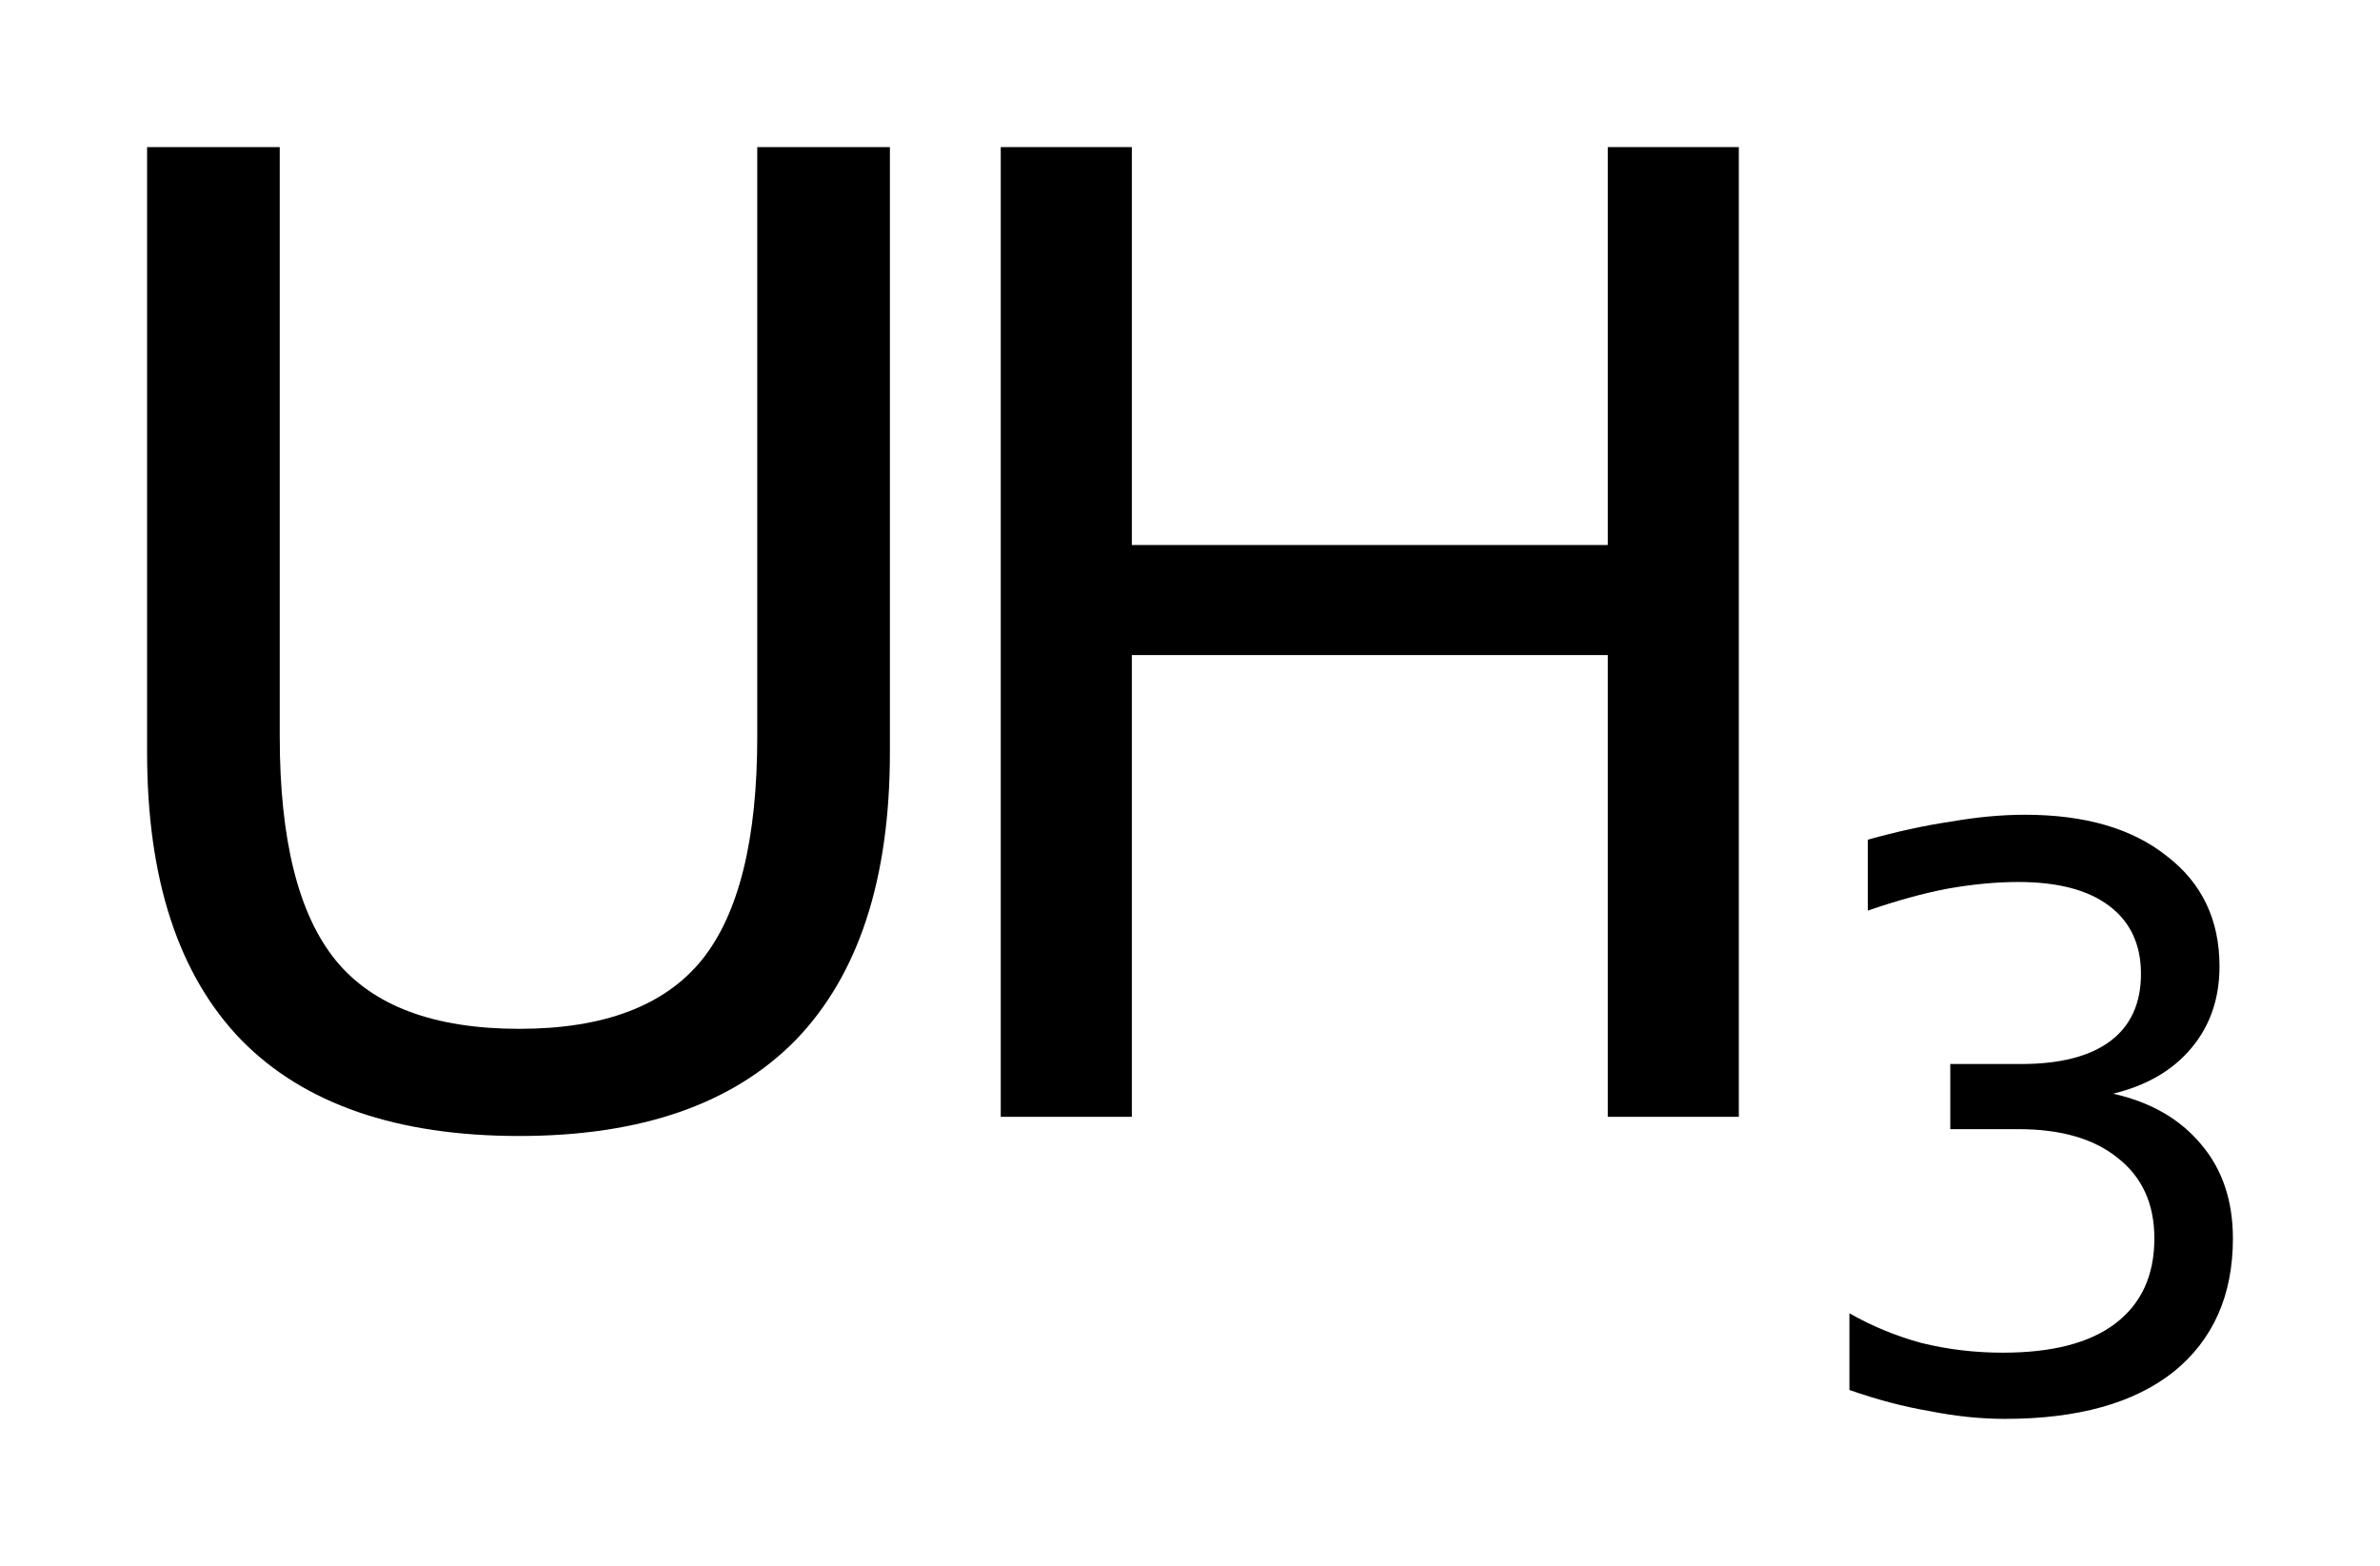
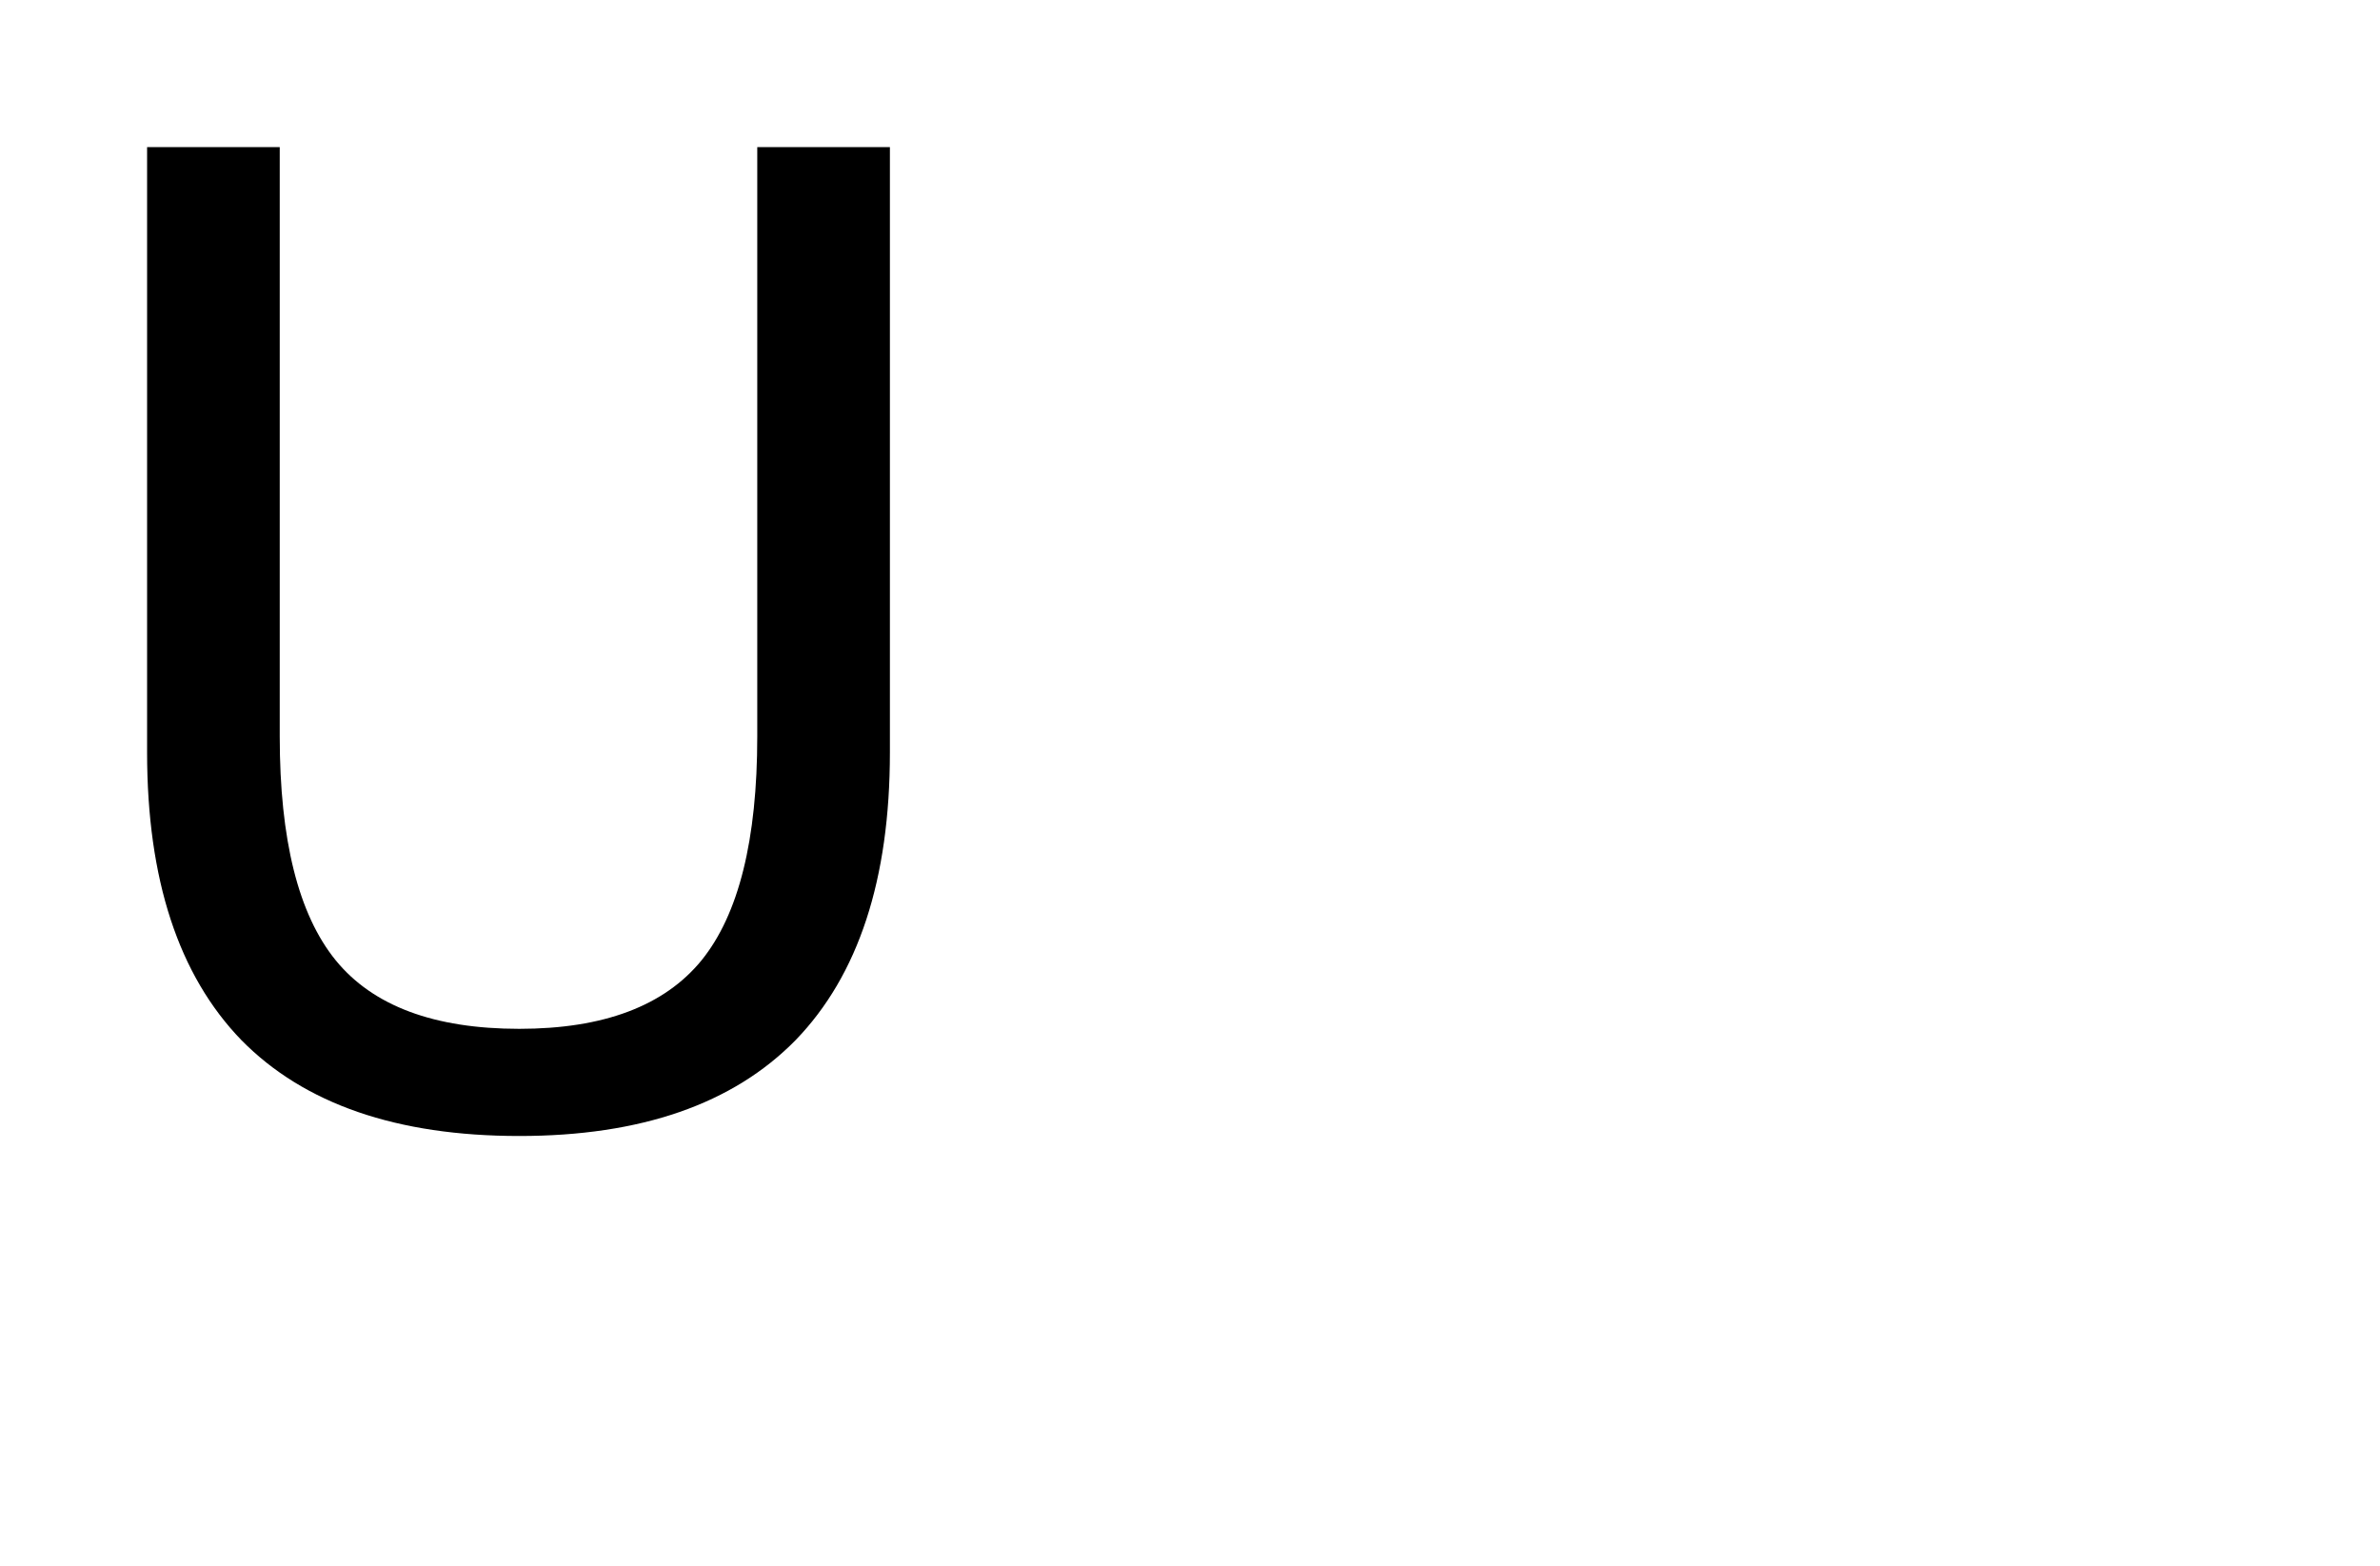
<svg xmlns="http://www.w3.org/2000/svg" version="1.2" width="9.061mm" height="5.962mm" viewBox="0 0 9.061 5.962">
  <desc>Generated by the Chemistry Development Kit (http://github.com/cdk)</desc>
  <g stroke-linecap="round" stroke-linejoin="round" fill="#000000">
    <rect x=".0" y=".0" width="10.0" height="6.0" fill="#FFFFFF" stroke="none" />
    <g id="mol1" class="mol">
      <g id="mol1atm1" class="atom">
        <path d="M.56 .56h.505v2.244q-.0 .59 .213 .852q.213 .261 .699 .261q.481 .0 .694 -.261q.212 -.262 .212 -.852v-2.244h.505v2.305q.0 .724 -.359 1.095q-.358 .365 -1.052 .365q-.699 -.0 -1.058 -.365q-.359 -.371 -.359 -1.095v-2.305z" stroke="none" />
-         <path d="M3.81 .56h.499v1.515h1.812v-1.515h.499v3.692h-.499v-1.758h-1.812v1.758h-.499v-3.692z" stroke="none" />
-         <path d="M8.045 4.164q.215 .048 .336 .194q.12 .142 .12 .357q.0 .325 -.226 .508q-.226 .179 -.642 .179q-.139 -.0 -.289 -.03q-.146 -.025 -.303 -.08v-.292q.128 .073 .274 .113q.15 .037 .31 .037q.281 -.0 .427 -.11q.15 -.113 .15 -.325q-.0 -.197 -.139 -.306q-.135 -.11 -.379 -.11h-.259v-.248h.27q.222 .0 .339 -.087q.117 -.088 .117 -.256q-.0 -.168 -.121 -.259q-.12 -.091 -.346 -.091q-.124 -.0 -.267 .025q-.138 .026 -.306 .084v-.27q.168 -.047 .317 -.069q.15 -.026 .281 -.026q.343 .0 .54 .157q.201 .154 .201 .42q.0 .183 -.106 .31q-.106 .128 -.299 .175z" stroke="none" />
      </g>
    </g>
  </g>
</svg>